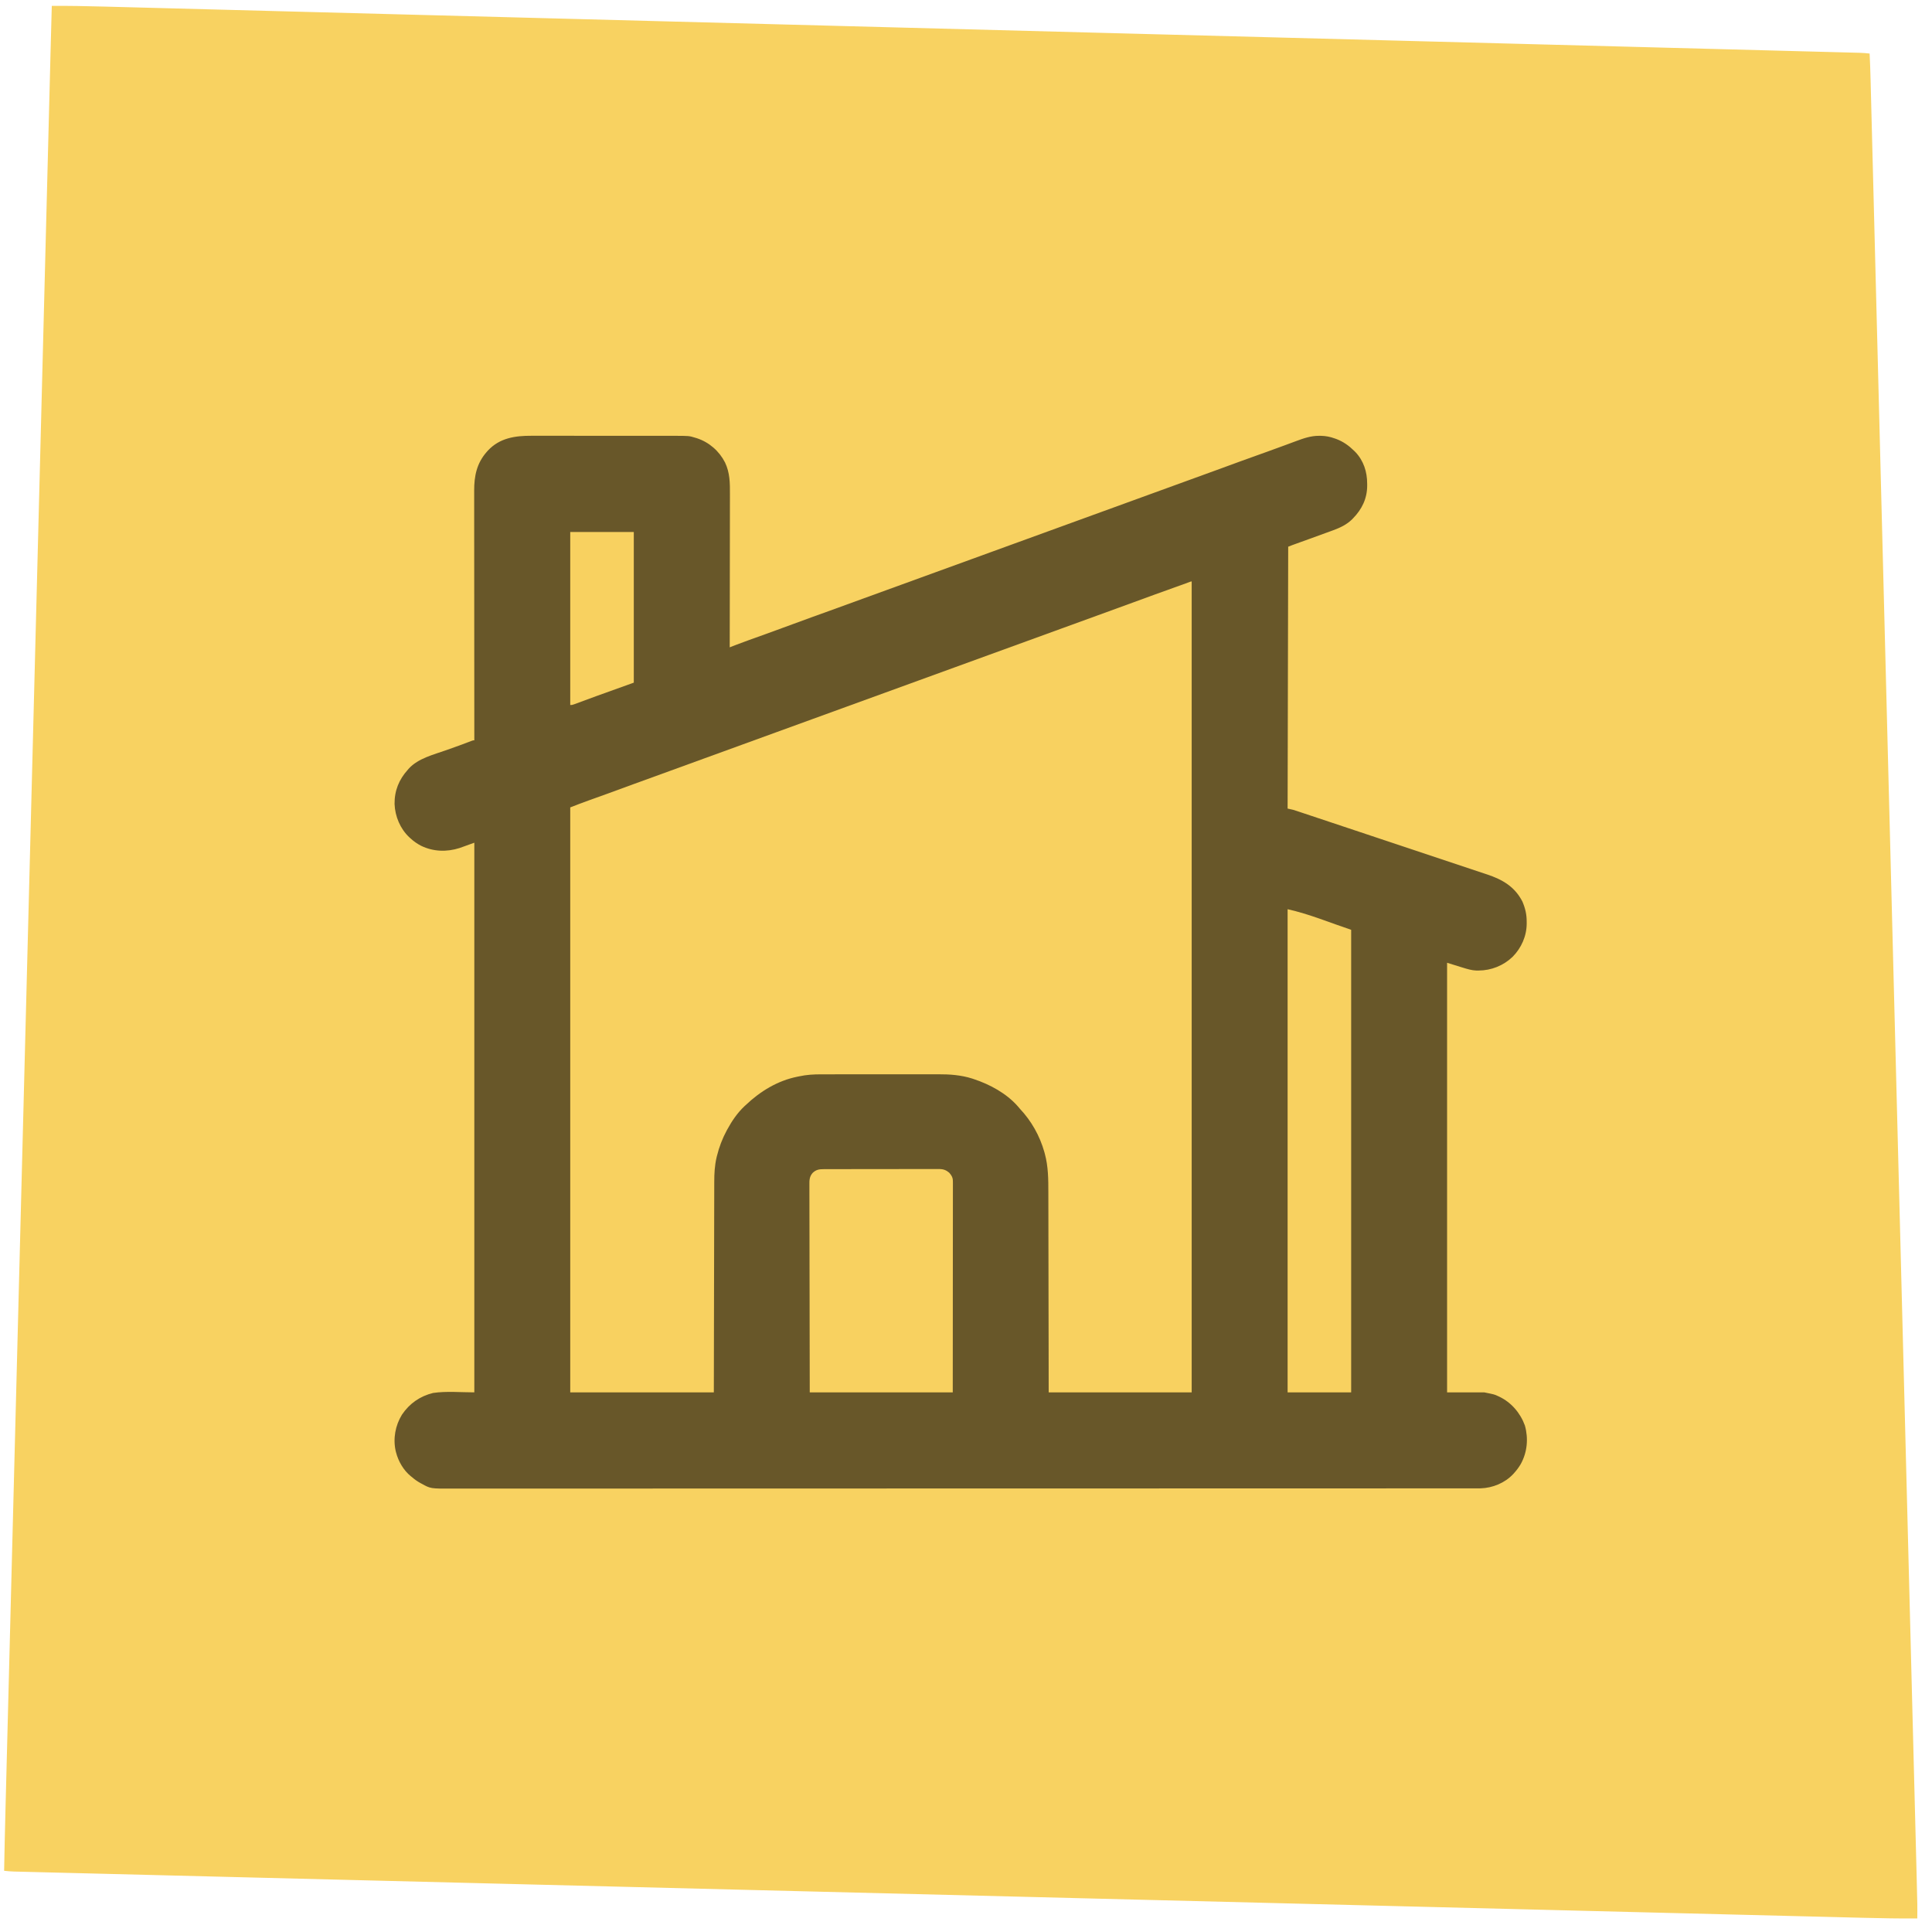
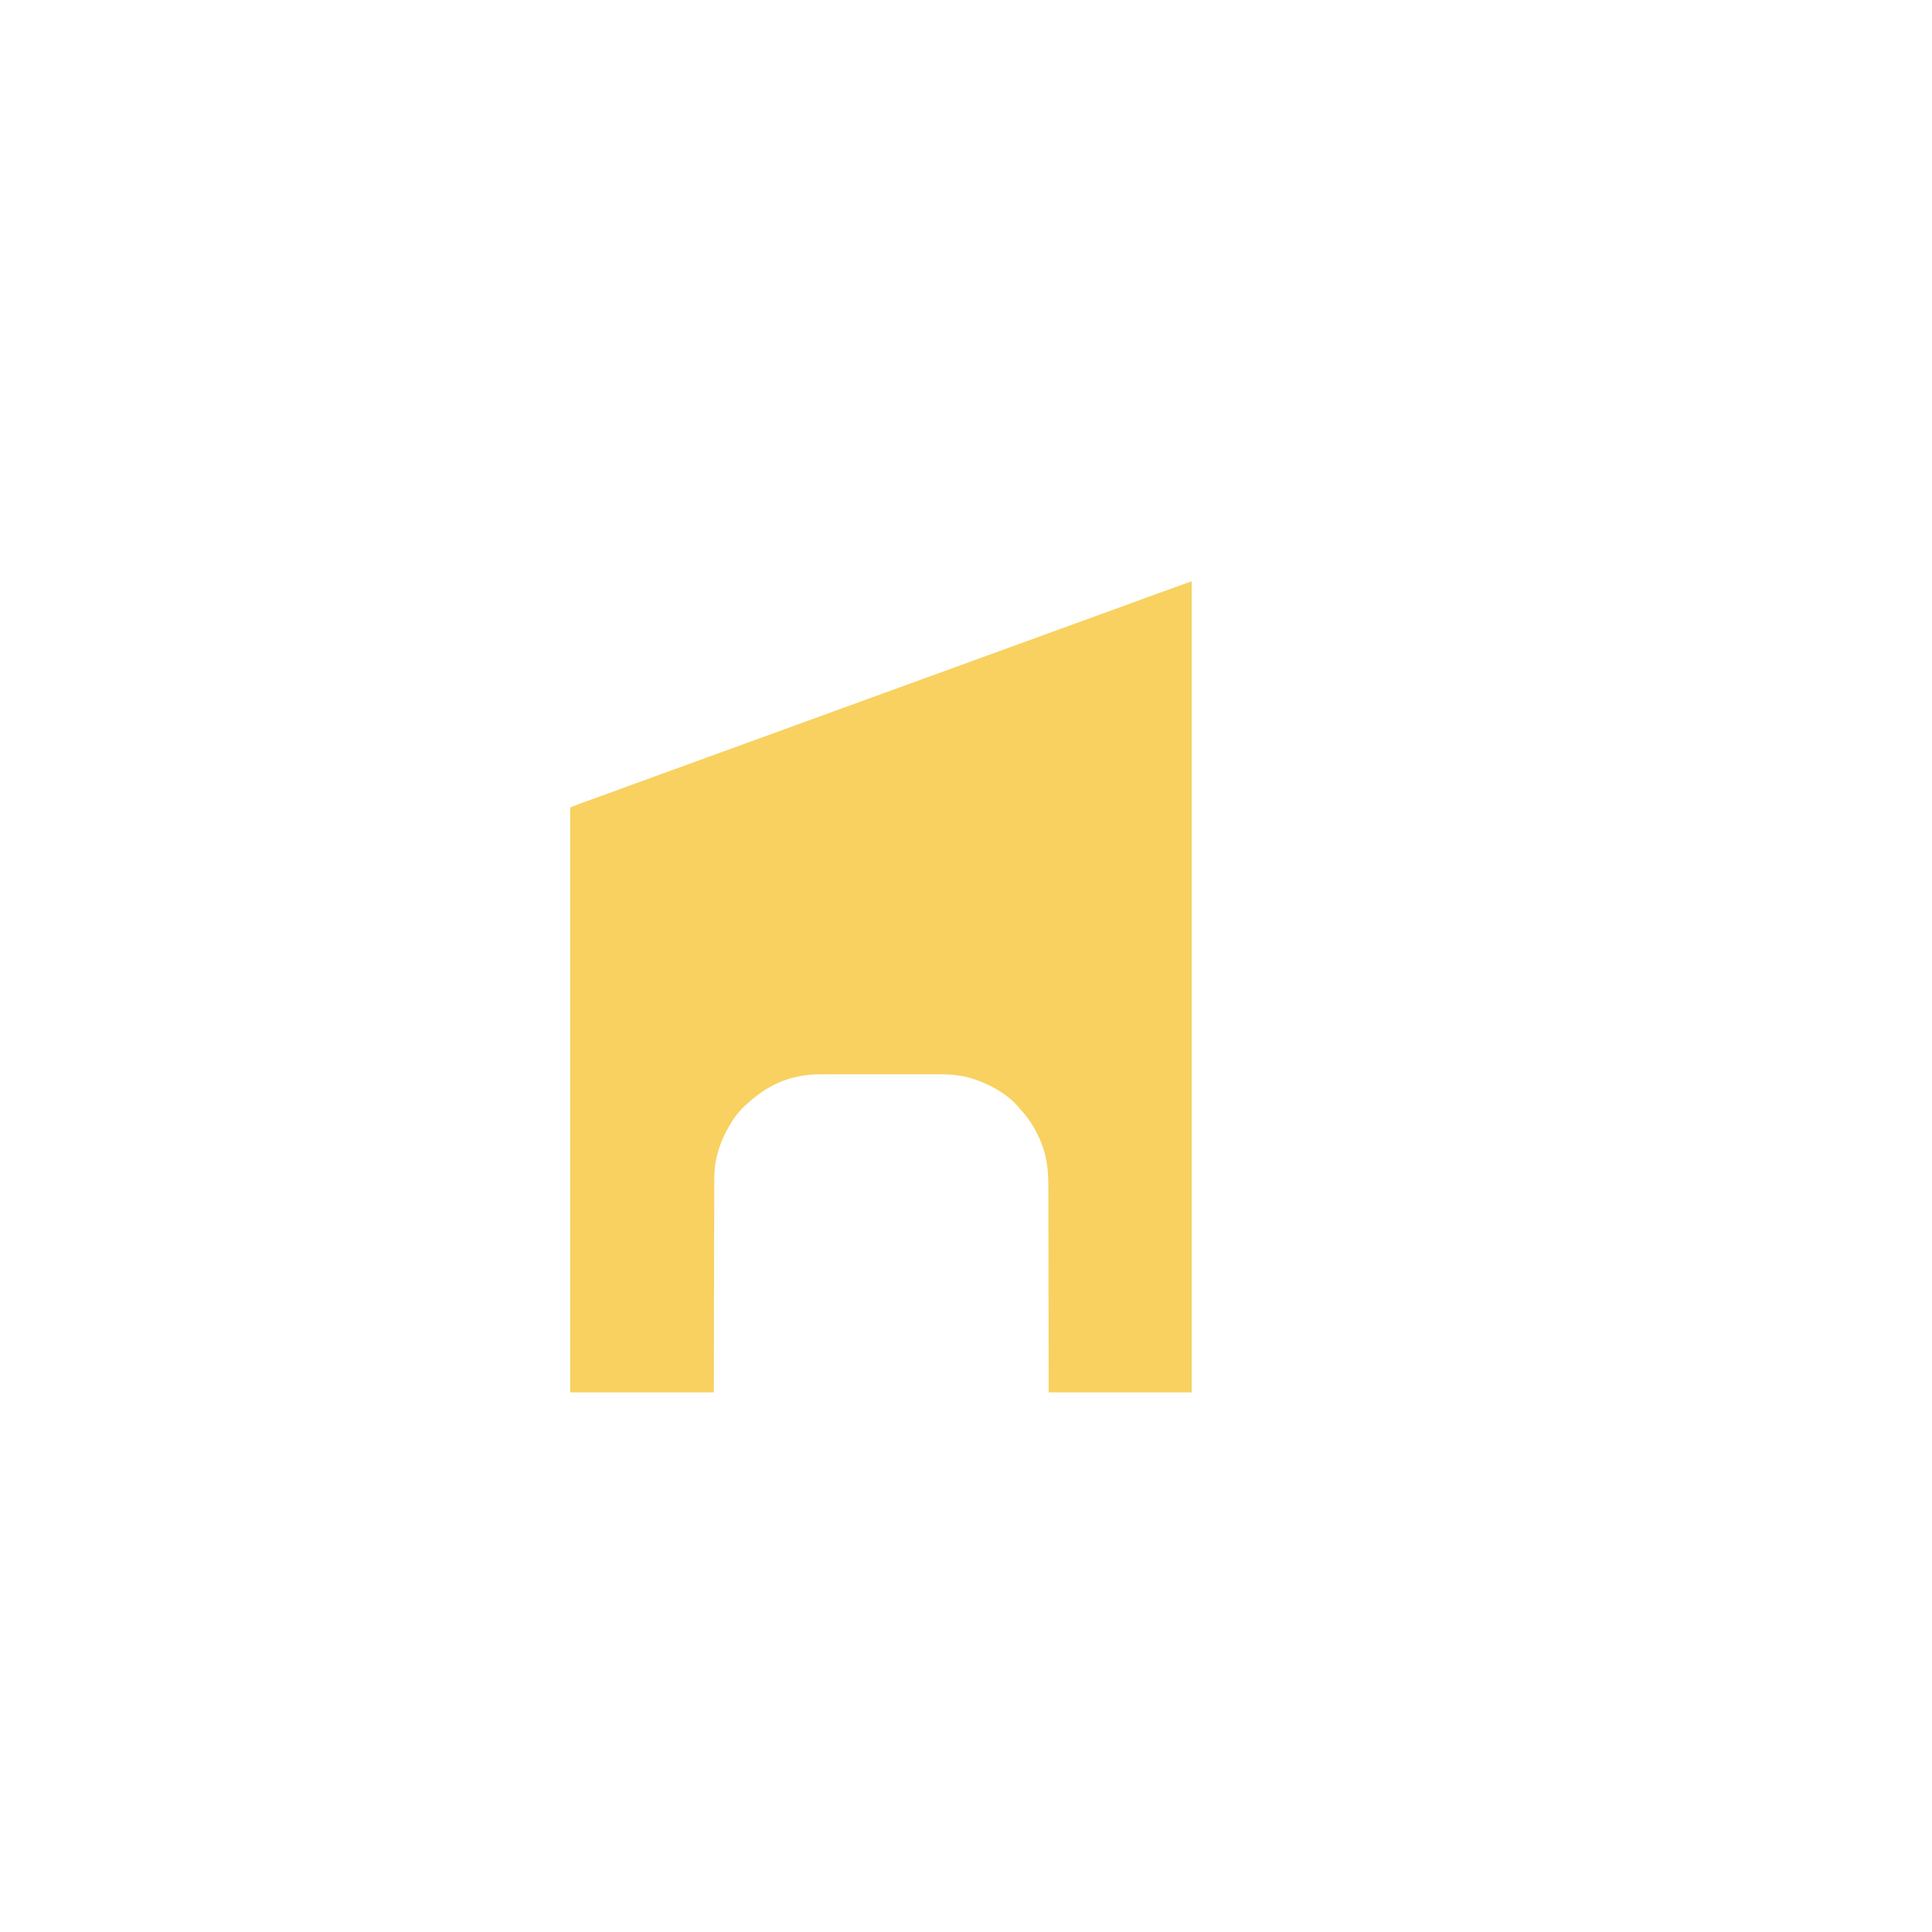
<svg xmlns="http://www.w3.org/2000/svg" version="1.1" width="3283" height="3283">
-   <path d="M0 0 C29.194 -0.21 58.343 0.361 87.525 1.147 C93.32 1.302 99.116 1.452 104.912 1.603 C116.927 1.915 128.942 2.231 140.956 2.551 C153.172 2.875 165.388 3.198 177.603 3.518 C178.382 3.538 179.161 3.558 179.963 3.579 C183.941 3.684 187.918 3.788 191.896 3.892 C220.843 4.649 249.789 5.412 278.736 6.177 C308.053 6.951 337.371 7.724 366.689 8.494 C368.078 8.53 368.078 8.53 369.496 8.568 C377.986 8.79 386.476 9.013 394.966 9.236 C416.251 9.795 437.536 10.354 458.821 10.914 C460.284 10.952 460.284 10.952 461.776 10.991 C509.789 12.253 557.801 13.519 605.813 14.785 C622.705 15.231 639.597 15.676 656.489 16.121 C657.54 16.149 658.59 16.177 659.672 16.205 C708.368 17.489 757.063 18.771 805.759 20.052 C810.01 20.164 814.26 20.275 818.511 20.387 C836.665 20.865 854.82 21.342 872.974 21.82 C920.746 23.077 968.517 24.334 1016.289 25.591 C1017.376 25.62 1018.463 25.648 1019.584 25.678 C1089.984 27.53 1160.385 29.385 1230.785 31.24 C1231.909 31.27 1233.032 31.3 1234.19 31.33 C1271.822 32.322 1309.454 33.314 1347.087 34.306 C1381.499 35.213 1415.911 36.12 1450.324 37.027 C1451.462 37.057 1452.6 37.087 1453.772 37.118 C1561.889 39.967 1670.007 42.811 1778.124 45.655 C1783.849 45.805 1789.574 45.956 1795.299 46.106 C1796.432 46.136 1797.565 46.166 1798.732 46.197 C1801.021 46.257 1803.309 46.317 1805.597 46.377 C1807.884 46.437 1810.171 46.497 1812.459 46.557 C1837.536 47.217 1862.614 47.877 1887.691 48.536 C1891.098 48.626 1894.505 48.715 1897.912 48.805 C1967.167 50.626 2036.423 52.449 2105.678 54.272 C2106.765 54.301 2107.852 54.329 2108.972 54.359 C2158.84 55.672 2208.708 56.985 2258.576 58.299 C2263.92 58.44 2269.264 58.58 2274.608 58.721 C2276.193 58.763 2276.193 58.763 2277.81 58.805 C2283.14 58.946 2288.469 59.086 2293.799 59.227 C2294.853 59.254 2295.907 59.282 2296.993 59.311 C2299.12 59.367 2301.248 59.423 2303.375 59.479 C2308.684 59.619 2313.992 59.758 2319.301 59.898 C2368.003 61.181 2416.704 62.463 2465.406 63.744 C2466.457 63.772 2467.507 63.8 2468.59 63.828 C2480.227 64.134 2491.865 64.44 2503.503 64.746 C2507.715 64.857 2511.927 64.968 2516.139 65.079 C2517.179 65.106 2518.22 65.133 2519.291 65.161 C2567.248 66.423 2615.205 67.685 2663.161 68.949 C2664.134 68.975 2665.106 69 2666.108 69.027 C2687.32 69.586 2708.533 70.145 2729.745 70.705 C2738.204 70.928 2746.663 71.152 2755.122 71.375 C2756.045 71.399 2756.967 71.423 2757.918 71.449 C2787.212 72.221 2816.506 72.992 2845.8 73.761 C2874.631 74.519 2903.463 75.278 2932.294 76.041 C2936.239 76.145 2940.184 76.249 2944.129 76.354 C2944.901 76.374 2945.673 76.395 2946.469 76.416 C2958.666 76.738 2970.863 77.058 2983.06 77.377 C2994.982 77.689 3006.903 78.003 3018.825 78.321 C3025.176 78.489 3031.528 78.657 3037.879 78.822 C3043.637 78.971 3049.395 79.123 3055.152 79.279 C3057.222 79.334 3059.291 79.388 3061.361 79.44 C3064.165 79.512 3066.97 79.588 3069.774 79.665 C3070.968 79.694 3070.968 79.694 3072.187 79.723 C3077.824 79.885 3083.396 80.377 3089 81 C3089.734 95.902 3090.263 110.799 3090.637 125.714 C3090.694 127.929 3090.752 130.143 3090.809 132.357 C3090.966 138.413 3091.121 144.469 3091.274 150.526 C3091.426 156.464 3091.579 162.402 3091.732 168.34 C3092.05 180.67 3092.366 193 3092.681 205.331 C3093.002 217.885 3093.324 230.439 3093.646 242.993 C3093.667 243.79 3093.687 244.588 3093.708 245.41 C3093.813 249.482 3093.918 253.555 3094.023 257.628 C3094.787 287.339 3095.548 317.05 3096.309 346.761 C3097.08 376.871 3097.852 406.982 3098.625 437.092 C3098.65 438.042 3098.674 438.992 3098.699 439.97 C3098.923 448.677 3099.146 457.383 3099.37 466.089 C3099.93 487.921 3100.491 509.752 3101.051 531.583 C3101.077 532.584 3101.102 533.584 3101.129 534.615 C3102.394 583.919 3103.658 633.223 3104.921 682.528 C3104.949 683.596 3104.976 684.665 3105.004 685.766 C3105.115 690.092 3105.226 694.418 3105.337 698.744 C3105.643 710.695 3105.949 722.645 3106.256 734.595 C3106.283 735.674 3106.311 736.753 3106.34 737.865 C3107.593 786.776 3108.847 835.688 3110.102 884.599 C3110.27 891.143 3110.437 897.687 3110.605 904.23 C3110.633 905.312 3110.661 906.394 3110.689 907.508 C3110.745 909.695 3110.802 911.882 3110.858 914.069 C3110.998 919.545 3111.139 925.02 3111.279 930.496 C3111.307 931.582 3111.335 932.667 3111.363 933.786 C3111.504 939.276 3111.645 944.766 3111.786 950.256 C3113.1 1001.493 3114.414 1052.729 3115.728 1103.966 C3115.771 1105.64 3115.771 1105.64 3115.814 1107.349 C3117.638 1178.481 3119.462 1249.614 3121.285 1320.747 C3121.374 1324.244 3121.464 1327.742 3121.554 1331.24 C3122.213 1356.985 3122.873 1382.73 3123.533 1408.475 C3123.593 1410.823 3123.653 1413.171 3123.713 1415.519 C3123.773 1417.868 3123.834 1420.217 3123.894 1422.566 C3123.924 1423.729 3123.953 1424.892 3123.984 1426.09 C3124.135 1431.967 3124.285 1437.843 3124.436 1443.72 C3127.28 1554.72 3130.125 1665.72 3132.973 1776.72 C3133.003 1777.889 3133.033 1779.057 3133.064 1780.262 C3133.971 1815.603 3134.878 1850.945 3135.785 1886.286 C3136.776 1924.931 3137.768 1963.576 3138.76 2002.221 C3138.789 2003.375 3138.819 2004.528 3138.849 2005.717 C3140.703 2077.974 3142.557 2150.23 3144.409 2222.487 C3144.438 2223.603 3144.466 2224.719 3144.496 2225.869 C3145.752 2274.881 3147.008 2323.893 3148.265 2372.906 C3148.742 2391.532 3149.219 2410.159 3149.697 2428.785 C3149.808 2433.145 3149.92 2437.506 3150.032 2441.866 C3151.313 2491.867 3152.595 2541.867 3153.879 2591.868 C3153.906 2592.946 3153.934 2594.024 3153.962 2595.135 C3154.408 2612.477 3154.853 2629.819 3155.298 2647.161 C3156.562 2696.397 3157.825 2745.632 3159.086 2794.867 C3159.112 2795.867 3159.137 2796.866 3159.164 2797.895 C3159.722 2819.696 3160.28 2841.497 3160.838 2863.298 C3161.061 2871.993 3161.284 2880.688 3161.506 2889.383 C3161.53 2890.331 3161.555 2891.28 3161.58 2892.257 C3162.35 2922.326 3163.121 2952.395 3163.894 2982.464 C3164.656 3012.08 3165.415 3041.696 3166.171 3071.312 C3166.275 3075.372 3166.379 3079.432 3166.482 3083.492 C3166.503 3084.287 3166.523 3085.082 3166.544 3085.901 C3166.864 3098.41 3167.185 3110.919 3167.508 3123.429 C3167.824 3135.681 3168.138 3147.934 3168.449 3160.188 C3168.615 3166.705 3168.782 3173.222 3168.951 3179.739 C3170.236 3229.157 3170.236 3229.157 3170 3250 C3139.291 3250.21 3108.624 3249.639 3077.926 3248.853 C3071.826 3248.698 3065.725 3248.548 3059.624 3248.397 C3046.976 3248.085 3034.329 3247.769 3021.681 3247.449 C3008.822 3247.125 2995.963 3246.802 2983.104 3246.482 C2982.284 3246.462 2981.464 3246.442 2980.62 3246.421 C2976.433 3246.316 2972.246 3246.212 2968.059 3246.108 C2937.588 3245.351 2907.117 3244.588 2876.646 3243.823 C2845.784 3243.049 2814.923 3242.276 2784.061 3241.506 C2783.086 3241.482 2782.111 3241.458 2781.106 3241.432 C2772.169 3241.21 2763.231 3240.987 2754.294 3240.764 C2731.888 3240.205 2709.483 3239.646 2687.077 3239.086 C2686.05 3239.061 2685.024 3239.035 2683.966 3239.009 C2633.425 3237.747 2582.885 3236.481 2532.344 3235.215 C2514.562 3234.769 2496.781 3234.324 2478.999 3233.879 C2477.894 3233.851 2476.788 3233.823 2475.649 3233.795 C2424.389 3232.511 2373.129 3231.229 2321.869 3229.948 C2317.395 3229.836 2312.921 3229.725 2308.447 3229.613 C2289.337 3229.135 2270.226 3228.658 2251.116 3228.18 C2200.829 3226.923 2150.543 3225.666 2100.256 3224.409 C2099.111 3224.38 2097.967 3224.352 2096.787 3224.322 C2022.68 3222.47 1948.573 3220.615 1874.466 3218.76 C1873.283 3218.73 1872.101 3218.7 1870.882 3218.67 C1831.269 3217.678 1791.655 3216.686 1752.042 3215.694 C1715.818 3214.787 1679.593 3213.88 1643.369 3212.973 C1642.171 3212.943 1640.973 3212.913 1639.739 3212.882 C1525.928 3210.033 1412.117 3207.189 1298.307 3204.345 C1292.28 3204.195 1286.253 3204.044 1280.227 3203.894 C1279.034 3203.864 1277.841 3203.834 1276.613 3203.803 C1274.204 3203.743 1271.795 3203.683 1269.387 3203.623 C1266.979 3203.563 1264.571 3203.503 1262.164 3203.443 C1235.765 3202.783 1209.367 3202.123 1182.969 3201.464 C1179.383 3201.374 1175.796 3201.285 1172.21 3201.195 C1099.308 3199.374 1026.406 3197.551 953.503 3195.728 C952.359 3195.699 951.215 3195.671 950.037 3195.641 C897.543 3194.328 845.05 3193.015 792.557 3191.701 C786.931 3191.56 781.306 3191.42 775.681 3191.279 C774.569 3191.251 773.456 3191.223 772.31 3191.195 C766.7 3191.054 761.09 3190.914 755.479 3190.773 C754.37 3190.746 753.261 3190.718 752.118 3190.689 C749.878 3190.633 747.639 3190.577 745.4 3190.521 C739.811 3190.381 734.223 3190.242 728.635 3190.102 C677.369 3188.819 626.103 3187.537 574.837 3186.256 C573.731 3186.228 572.625 3186.2 571.485 3186.172 C559.235 3185.866 546.984 3185.56 534.733 3185.254 C530.299 3185.143 525.865 3185.032 521.431 3184.921 C520.336 3184.894 519.241 3184.867 518.113 3184.839 C467.631 3183.577 417.148 3182.315 366.666 3181.051 C365.642 3181.025 364.619 3181 363.564 3180.973 C341.235 3180.414 318.907 3179.855 296.578 3179.295 C287.674 3179.072 278.77 3178.848 269.866 3178.625 C268.894 3178.601 267.923 3178.577 266.922 3178.551 C236.085 3177.779 205.248 3177.008 174.412 3176.239 C144.062 3175.481 113.713 3174.722 83.364 3173.959 C79.211 3173.855 75.059 3173.751 70.907 3173.646 C70.094 3173.626 69.281 3173.605 68.443 3173.584 C55.603 3173.262 42.763 3172.942 29.923 3172.623 C17.374 3172.311 4.825 3171.997 -7.724 3171.679 C-14.41 3171.51 -21.096 3171.343 -27.782 3171.178 C-33.842 3171.029 -39.903 3170.877 -45.963 3170.721 C-48.142 3170.666 -50.321 3170.612 -52.5 3170.56 C-55.451 3170.488 -58.403 3170.412 -61.354 3170.335 C-62.613 3170.306 -62.613 3170.306 -63.897 3170.277 C-69.633 3170.12 -75.298 3169.638 -81 3169 C-80.377 3135.143 -79.617 3101.292 -78.743 3067.44 C-78.591 3061.569 -78.441 3055.698 -78.292 3049.827 C-77.981 3037.668 -77.669 3025.509 -77.356 3013.351 C-77.039 3001 -76.722 2988.649 -76.406 2976.298 C-76.375 2975.114 -76.375 2975.114 -76.344 2973.906 C-76.241 2969.874 -76.138 2965.843 -76.035 2961.812 C-75.285 2932.519 -74.534 2903.227 -73.782 2873.934 C-73.02 2844.276 -72.259 2814.619 -71.499 2784.961 C-71.475 2784.023 -71.451 2783.085 -71.427 2782.118 C-71.206 2773.521 -70.986 2764.923 -70.766 2756.326 C-70.214 2734.774 -69.661 2713.222 -69.109 2691.67 C-69.084 2690.683 -69.058 2689.696 -69.032 2688.679 C-67.787 2640.097 -66.541 2591.516 -65.294 2542.934 C-64.856 2525.846 -64.418 2508.757 -63.979 2491.669 C-63.938 2490.075 -63.938 2490.075 -63.897 2488.449 C-62.632 2439.154 -61.368 2389.859 -60.104 2340.563 C-60.022 2337.336 -59.939 2334.108 -59.856 2330.881 C-59.357 2311.417 -58.858 2291.954 -58.359 2272.49 C-57.119 2224.109 -55.879 2175.727 -54.638 2127.346 C-54.596 2125.694 -54.596 2125.694 -54.553 2124.008 C-52.725 2052.721 -50.897 1981.435 -49.069 1910.148 C-49.025 1908.442 -49.025 1908.442 -48.98 1906.701 C-48.063 1870.92 -47.145 1835.139 -46.227 1799.358 C-45.274 1762.205 -44.321 1725.051 -43.368 1687.898 C-43.339 1686.746 -43.309 1685.594 -43.279 1684.408 C-40.472 1574.993 -37.667 1465.578 -34.862 1356.164 C-34.714 1350.37 -34.565 1344.577 -34.417 1338.784 C-33.854 1316.829 -33.291 1294.874 -32.728 1272.919 C-32.639 1269.463 -32.551 1266.006 -32.462 1262.55 C-32.197 1252.201 -31.932 1241.852 -31.666 1231.503 C-28.825 1120.686 -25.984 1009.869 -20.4 792.115 C-20.153 782.481 -19.906 772.846 -19.659 763.211 C-19.632 762.153 -19.605 761.095 -19.577 760.004 C-18.78 728.923 -17.983 697.842 -17.186 666.76 C-14.845 575.437 -12.503 484.115 -10.16 392.792 C-9.965 385.164 -9.769 377.536 -9.573 369.908 C-9.525 368.016 -9.476 366.125 -9.428 364.234 C-8.668 334.61 -7.908 304.986 -7.149 275.363 C-6.38 245.366 -5.61 215.369 -4.841 185.372 C-4.759 182.172 -4.677 178.972 -4.594 175.772 C-4.564 174.596 -4.564 174.596 -4.533 173.395 C-4.218 161.08 -3.902 148.764 -3.586 136.449 C-3.277 124.368 -2.967 112.288 -2.657 100.207 C-2.492 93.789 -2.327 87.371 -2.163 80.953 C-1.472 53.968 -0.767 26.983 0 0 Z " fill="#F8D261" transform="translate(88,10)" />
-   <path d="M0 0 C3.531 0.011 7.062 -0.001 10.593 -0.01 C17.489 -0.024 24.384 -0.016 31.279 -0.001 C39.326 0.016 47.372 0.012 55.418 0.009 C69.783 0.003 84.148 0.017 98.513 0.042 C112.422 0.066 126.331 0.073 140.24 0.062 C155.424 0.051 170.607 0.049 185.791 0.063 C187.413 0.065 189.034 0.066 190.656 0.068 C191.454 0.069 192.251 0.069 193.073 0.07 C198.67 0.075 204.266 0.073 209.863 0.069 C216.69 0.064 223.517 0.07 230.345 0.09 C233.822 0.099 237.299 0.105 240.776 0.097 C267.6 0.054 267.6 0.054 278.746 3.508 C279.858 3.842 279.858 3.842 280.991 4.182 C301.787 11.005 318.842 25.941 328.75 45.329 C337.15 62.93 337.185 80.377 337.094 99.545 C337.081 103.043 337.086 106.541 337.088 110.039 C337.09 116.081 337.08 122.124 337.063 128.166 C337.039 136.902 337.031 145.638 337.027 154.374 C337.021 168.552 337.001 182.73 336.972 196.908 C336.945 210.67 336.924 224.432 336.911 238.195 C336.91 239.045 336.909 239.895 336.909 240.771 C336.905 245.036 336.901 249.301 336.897 253.566 C336.866 288.88 336.813 324.194 336.746 359.508 C337.967 359.032 339.189 358.555 340.447 358.064 C342.073 357.431 343.699 356.797 345.325 356.163 C346.528 355.694 346.528 355.694 347.755 355.215 C354.416 352.621 361.112 350.153 367.844 347.75 C370.268 346.88 372.692 346.01 375.117 345.139 C376.381 344.686 377.645 344.234 378.909 343.781 C385.696 341.349 392.479 338.908 399.262 336.465 C399.954 336.216 400.647 335.966 401.361 335.709 C415.621 330.571 429.843 325.332 444.059 320.071 C464.923 312.351 485.837 304.779 506.782 297.279 C526.307 290.287 545.796 283.207 565.246 276.008 C586.049 268.309 606.9 260.756 627.782 253.279 C647.308 246.287 666.796 239.207 686.246 232.008 C707.049 224.309 727.9 216.756 748.782 209.279 C768.308 202.287 787.796 195.207 807.246 188.008 C828.049 180.309 848.9 172.756 869.782 165.279 C889.308 158.287 908.796 151.207 928.246 144.008 C949.049 136.309 969.9 128.756 990.782 121.279 C1010.308 114.287 1029.796 107.207 1049.246 100.008 C1070.049 92.309 1090.9 84.756 1111.782 77.279 C1131.308 70.287 1150.796 63.207 1170.246 56.008 C1192.489 47.777 1214.786 39.706 1237.116 31.716 C1240.443 30.525 1243.771 29.333 1247.098 28.141 C1248.078 27.79 1248.078 27.79 1249.077 27.432 C1258.701 23.982 1268.304 20.478 1277.895 16.938 C1279.694 16.275 1279.694 16.275 1281.529 15.599 C1287.146 13.528 1292.761 11.45 1298.37 9.357 C1311.694 4.416 1324.221 -0.094 1338.621 0.071 C1339.566 0.078 1340.511 0.084 1341.484 0.091 C1349.739 0.279 1356.945 1.7 1364.746 4.508 C1365.801 4.882 1366.855 5.256 1367.941 5.641 C1379.516 10.111 1388.936 16.845 1397.746 25.508 C1398.796 26.539 1398.796 26.539 1399.867 27.59 C1413.888 42.322 1419.921 61.182 1419.934 81.196 C1419.946 82.221 1419.958 83.247 1419.971 84.303 C1420.013 106.477 1411.182 124.811 1395.746 140.508 C1394.716 141.558 1394.716 141.558 1393.664 142.629 C1384.55 151.304 1373.795 156.299 1362.137 160.579 C1361.103 160.962 1360.069 161.346 1359.004 161.741 C1346.196 166.478 1333.349 171.111 1320.503 175.744 C1315.93 177.394 1311.357 179.044 1306.785 180.696 C1304.371 181.569 1301.956 182.44 1299.54 183.311 C1297.915 183.898 1297.915 183.898 1296.257 184.496 C1294.837 185.008 1294.837 185.008 1293.388 185.531 C1290.824 186.479 1288.284 187.493 1285.746 188.508 C1285.416 335.358 1285.086 482.208 1284.746 633.508 C1287.716 634.168 1290.686 634.828 1293.746 635.508 C1295.897 636.144 1298.039 636.814 1300.167 637.524 C1301.37 637.922 1302.573 638.321 1303.812 638.731 C1305.123 639.171 1306.434 639.61 1307.745 640.05 C1309.156 640.519 1310.567 640.988 1311.979 641.457 C1315.84 642.741 1319.699 644.03 1323.558 645.32 C1327.727 646.712 1331.897 648.099 1336.067 649.487 C1344.23 652.205 1352.391 654.928 1360.552 657.652 C1370.061 660.826 1379.571 663.996 1389.081 667.165 C1406.053 672.821 1423.024 678.482 1439.994 684.145 C1456.451 689.637 1472.909 695.126 1489.368 700.61 C1507.3 706.586 1525.232 712.563 1543.162 718.543 C1545.075 719.182 1546.988 719.82 1548.902 720.458 C1549.843 720.772 1550.784 721.086 1551.754 721.409 C1558.378 723.619 1565.002 725.827 1571.627 728.034 C1579.704 730.726 1587.781 733.42 1595.857 736.117 C1599.975 737.492 1604.093 738.866 1608.213 740.238 C1611.988 741.495 1615.762 742.754 1619.536 744.016 C1620.897 744.471 1622.258 744.925 1623.62 745.377 C1649.792 754.077 1670.748 766.17 1683.746 791.508 C1688.631 802.963 1691.094 813.537 1690.996 825.946 C1691.004 826.918 1691.012 827.891 1691.02 828.893 C1690.962 850.271 1681.921 870.436 1666.953 885.532 C1651.444 900.371 1630.843 908.583 1609.434 908.696 C1608.221 908.71 1607.008 908.724 1605.758 908.739 C1597.646 908.485 1589.822 906.078 1582.121 903.696 C1580.959 903.343 1580.959 903.343 1579.774 902.983 C1571.75 900.537 1563.752 898.01 1555.746 895.508 C1555.746 1136.408 1555.746 1377.308 1555.746 1625.508 C1576.536 1625.508 1597.326 1625.508 1618.746 1625.508 C1636.202 1628.999 1636.202 1628.999 1642.059 1631.758 C1642.724 1632.062 1643.389 1632.366 1644.075 1632.679 C1664.736 1642.405 1680.178 1660.472 1687.945 1681.801 C1694.193 1703.896 1691.997 1727.321 1680.903 1747.372 C1677.694 1752.866 1674 1757.789 1669.746 1762.508 C1668.901 1763.458 1668.901 1763.458 1668.039 1764.426 C1653.825 1779.506 1633.216 1787.969 1612.766 1788.6 C1609.515 1788.637 1606.265 1788.643 1603.013 1788.637 C1601.768 1788.639 1600.523 1788.641 1599.24 1788.642 C1595.793 1788.647 1592.346 1788.646 1588.9 1788.643 C1585.132 1788.642 1581.365 1788.646 1577.598 1788.65 C1570.973 1788.655 1564.348 1788.657 1557.723 1788.656 C1547.805 1788.655 1537.887 1788.659 1527.969 1788.665 C1511.065 1788.674 1494.162 1788.679 1477.258 1788.681 C1460.126 1788.683 1442.994 1788.688 1425.862 1788.695 C1424.781 1788.695 1423.699 1788.695 1422.584 1788.696 C1418.178 1788.698 1413.773 1788.699 1409.367 1788.701 C1355.962 1788.723 1302.557 1788.734 1249.151 1788.743 C1231.835 1788.746 1214.519 1788.749 1197.203 1788.753 C1195.981 1788.753 1194.76 1788.753 1193.501 1788.753 C1188.559 1788.754 1183.616 1788.755 1178.674 1788.757 C1094.139 1788.774 1009.604 1788.79 925.069 1788.797 C918.43 1788.798 911.79 1788.798 905.151 1788.799 C903.834 1788.799 902.517 1788.799 901.16 1788.799 C888.485 1788.801 875.81 1788.802 863.135 1788.803 C859.791 1788.803 856.446 1788.803 853.102 1788.804 C789.944 1788.809 726.786 1788.819 663.627 1788.841 C662.63 1788.842 662.63 1788.842 661.612 1788.842 C640.169 1788.85 618.726 1788.858 597.283 1788.866 C534.861 1788.889 472.439 1788.911 410.017 1788.918 C408.112 1788.919 408.112 1788.919 406.169 1788.919 C378.295 1788.922 350.421 1788.924 322.546 1788.925 C311.331 1788.926 300.116 1788.926 288.901 1788.927 C287.673 1788.927 286.446 1788.927 285.181 1788.927 C245.635 1788.929 206.089 1788.943 166.543 1788.964 C126.715 1788.984 86.887 1788.992 47.06 1788.983 C41.556 1788.981 36.053 1788.98 30.55 1788.979 C29.471 1788.979 28.392 1788.979 27.281 1788.978 C10.198 1788.975 -6.885 1788.986 -23.969 1789.001 C-40.766 1789.017 -57.563 1789.018 -74.36 1789.004 C-84.208 1788.996 -94.055 1788.999 -103.903 1789.019 C-110.447 1789.03 -116.991 1789.027 -123.535 1789.013 C-127.242 1789.005 -130.949 1789.003 -134.656 1789.02 C-171.581 1789.171 -171.581 1789.171 -186.816 1780.696 C-187.469 1780.351 -188.122 1780.006 -188.795 1779.651 C-194.064 1776.793 -198.742 1773.456 -203.254 1769.508 C-203.914 1768.99 -204.574 1768.472 -205.254 1767.938 C-217.478 1758.053 -226.369 1742.691 -230.254 1727.508 C-230.458 1726.741 -230.661 1725.974 -230.871 1725.184 C-235.595 1704.058 -231.5 1681.698 -220.187 1663.379 C-207.372 1644.35 -189.472 1631.955 -167.254 1626.508 C-144.153 1623.208 -120.59 1625.508 -97.254 1625.508 C-97.254 1317.288 -97.254 1009.068 -97.254 691.508 C-105.504 694.478 -113.754 697.448 -122.254 700.508 C-144.025 707.482 -166.958 706.795 -187.629 696.758 C-194.147 693.399 -199.844 689.485 -205.254 684.508 C-206.094 683.759 -206.935 683.01 -207.801 682.239 C-223.135 667.857 -231.948 646.793 -232.78 625.862 C-233.087 603.338 -225.319 584.119 -210.254 567.508 C-209.715 566.877 -209.176 566.245 -208.621 565.594 C-192.701 548.074 -166.19 541.796 -144.636 534.121 C-139.171 532.173 -133.709 530.215 -128.247 528.258 C-126.371 527.587 -124.494 526.918 -122.617 526.249 C-115.63 523.754 -108.697 521.156 -101.799 518.424 C-99.254 517.508 -99.254 517.508 -97.254 517.508 C-97.255 516.583 -97.255 515.657 -97.256 514.703 C-97.301 459.823 -97.335 404.943 -97.356 350.063 C-97.358 343.472 -97.361 336.88 -97.364 330.289 C-97.364 328.977 -97.365 327.665 -97.365 326.313 C-97.374 305.073 -97.39 283.834 -97.408 262.594 C-97.427 240.796 -97.438 218.998 -97.442 197.2 C-97.445 183.752 -97.453 170.305 -97.47 156.857 C-97.48 147.632 -97.483 138.407 -97.481 129.183 C-97.48 123.862 -97.482 118.542 -97.492 113.222 C-97.502 108.345 -97.502 103.468 -97.496 98.591 C-97.495 96.833 -97.497 95.075 -97.504 93.317 C-97.588 68.423 -93.154 46.72 -76.254 27.508 C-75.587 26.746 -74.921 25.985 -74.234 25.2 C-54.148 3.697 -28.012 -0.124 0 0 Z " fill="#685729" transform="translate(903.254,740.492)" />
  <path d="M0 0 C0 454.74 0 909.48 0 1378 C-80.19 1378 -160.38 1378 -243 1378 C-243.037 1351.485 -243.075 1324.971 -243.113 1297.652 C-243.144 1280.85 -243.175 1264.047 -243.209 1247.244 C-243.227 1238.414 -243.245 1229.585 -243.262 1220.755 C-243.265 1219.649 -243.267 1218.542 -243.269 1217.402 C-243.304 1199.576 -243.329 1181.75 -243.35 1163.925 C-243.372 1145.608 -243.405 1127.292 -243.449 1108.975 C-243.475 1097.688 -243.493 1086.401 -243.499 1075.114 C-243.505 1067.356 -243.521 1059.599 -243.546 1051.842 C-243.56 1047.377 -243.569 1042.913 -243.565 1038.448 C-243.55 1016.295 -243.65 994.104 -249.562 972.562 C-249.811 971.638 -250.059 970.713 -250.315 969.76 C-258.121 942.133 -272.296 916.854 -292 896 C-293.151 894.65 -294.297 893.296 -295.438 891.938 C-314.723 869.973 -342.827 854.747 -370.25 845.688 C-371.638 845.218 -371.638 845.218 -373.054 844.738 C-391.935 838.786 -411.069 837.407 -430.74 837.498 C-433.119 837.494 -435.499 837.489 -437.879 837.482 C-444.267 837.468 -450.655 837.479 -457.043 837.496 C-463.082 837.508 -469.122 837.504 -475.161 837.5 C-487.124 837.495 -499.087 837.509 -511.049 837.533 C-522.611 837.557 -534.172 837.564 -545.733 837.554 C-558.386 837.543 -571.039 837.541 -583.692 837.555 C-585.045 837.557 -586.397 837.558 -587.75 837.56 C-588.748 837.561 -588.748 837.561 -589.766 837.562 C-594.417 837.567 -599.067 837.565 -603.718 837.561 C-609.991 837.556 -616.263 837.566 -622.536 837.588 C-624.825 837.593 -627.114 837.594 -629.403 837.589 C-642.288 837.564 -654.402 838.231 -667 841 C-667.868 841.172 -668.736 841.344 -669.631 841.521 C-703.634 848.304 -733.14 866.335 -758 890 C-758.757 890.692 -759.513 891.384 -760.293 892.098 C-772 903.165 -781.311 916.912 -789 931 C-789.344 931.627 -789.687 932.254 -790.042 932.9 C-797.545 946.777 -803.061 961.303 -806.812 976.625 C-807.007 977.41 -807.202 978.196 -807.403 979.005 C-810.526 992.588 -811.299 1006.356 -811.278 1020.243 C-811.283 1021.8 -811.289 1023.358 -811.296 1024.915 C-811.312 1029.141 -811.315 1033.366 -811.317 1037.592 C-811.32 1042.169 -811.336 1046.746 -811.349 1051.324 C-811.371 1059.236 -811.387 1067.148 -811.397 1075.061 C-811.411 1086.5 -811.437 1097.94 -811.465 1109.38 C-811.51 1127.944 -811.547 1146.508 -811.578 1165.073 C-811.608 1183.096 -811.643 1201.12 -811.683 1219.144 C-811.685 1220.268 -811.688 1221.392 -811.69 1222.55 C-811.71 1231.341 -811.729 1240.133 -811.749 1248.924 C-811.846 1291.95 -811.921 1334.975 -812 1378 C-892.52 1378 -973.04 1378 -1056 1378 C-1056 1049.98 -1056 721.96 -1056 384 C-1045.653 379.976 -1035.35 375.971 -1024.902 372.242 C-1022.478 371.372 -1020.054 370.501 -1017.63 369.631 C-1016.366 369.178 -1015.101 368.725 -1013.837 368.272 C-1007.05 365.841 -1000.267 363.4 -993.484 360.957 C-992.792 360.708 -992.099 360.458 -991.385 360.201 C-977.125 355.063 -962.903 349.824 -948.688 344.562 C-927.823 336.843 -906.909 329.271 -885.964 321.771 C-866.439 314.779 -846.95 307.699 -827.5 300.5 C-806.698 292.801 -785.847 285.248 -764.964 277.771 C-745.439 270.779 -725.95 263.699 -706.5 256.5 C-685.698 248.801 -664.847 241.248 -643.964 233.771 C-624.439 226.779 -604.95 219.699 -585.5 212.5 C-564.698 204.801 -543.847 197.248 -522.964 189.771 C-503.439 182.779 -483.95 175.699 -464.5 168.5 C-443.698 160.801 -422.847 153.248 -401.964 145.771 C-382.439 138.779 -362.95 131.699 -343.5 124.5 C-322.698 116.801 -301.847 109.248 -280.964 101.771 C-261.439 94.779 -241.95 87.699 -222.5 80.5 C-201.698 72.801 -180.847 65.248 -159.964 57.771 C-139.287 50.367 -118.656 42.85 -98.059 35.226 C-75.277 26.797 -52.427 18.564 -29.559 10.373 C-28.894 10.135 -28.23 9.897 -27.546 9.652 C-24.434 8.537 -21.322 7.423 -18.209 6.311 C-13.548 4.643 -8.892 2.97 -4.264 1.213 C-1 0 -1 0 0 0 Z " fill="#F8D160" transform="translate(2025,988)" />
-   <path d="M0 0 C0.864 -0.005 1.729 -0.009 2.619 -0.014 C5.515 -0.026 8.41 -0.025 11.306 -0.023 C13.382 -0.029 15.459 -0.036 17.535 -0.043 C23.176 -0.061 28.816 -0.066 34.457 -0.067 C39.166 -0.069 43.875 -0.076 48.584 -0.083 C59.696 -0.1 70.807 -0.105 81.918 -0.103 C93.378 -0.102 104.838 -0.123 116.298 -0.155 C126.139 -0.181 135.979 -0.192 145.82 -0.19 C151.697 -0.19 157.573 -0.195 163.45 -0.217 C168.978 -0.236 174.506 -0.236 180.034 -0.222 C182.061 -0.22 184.087 -0.224 186.114 -0.236 C188.886 -0.252 191.656 -0.242 194.427 -0.227 C195.226 -0.237 196.024 -0.248 196.846 -0.258 C203.324 -0.179 208.533 1.739 213.428 6.049 C213.874 6.616 214.32 7.183 214.779 7.767 C215.471 8.618 215.471 8.618 216.178 9.486 C218.994 13.576 219.654 16.435 219.65 21.444 C219.654 22.72 219.658 23.996 219.662 25.311 C219.657 26.73 219.651 28.148 219.645 29.567 C219.646 31.072 219.647 32.577 219.65 34.082 C219.654 38.223 219.646 42.364 219.636 46.505 C219.628 50.969 219.631 55.432 219.632 59.896 C219.633 67.631 219.627 75.366 219.616 83.102 C219.599 94.286 219.594 105.47 219.592 116.654 C219.587 134.798 219.574 152.942 219.555 171.087 C219.537 188.714 219.523 206.342 219.514 223.97 C219.514 225.067 219.513 226.164 219.512 227.295 C219.508 235.876 219.504 244.457 219.501 253.039 C219.482 295.115 219.441 337.191 219.404 379.267 C139.214 379.267 59.024 379.267 -23.596 379.267 C-23.797 287.993 -23.797 287.993 -23.84 249.912 C-23.85 241.195 -23.86 232.479 -23.87 223.762 C-23.872 222.67 -23.873 221.577 -23.874 220.451 C-23.896 202.809 -23.936 185.168 -23.982 167.526 C-24.028 149.423 -24.056 131.32 -24.066 113.217 C-24.073 102.045 -24.095 90.873 -24.135 79.701 C-24.162 72.042 -24.17 64.383 -24.163 56.723 C-24.16 52.303 -24.165 47.883 -24.192 43.463 C-24.216 39.415 -24.217 35.368 -24.2 31.319 C-24.198 29.856 -24.204 28.393 -24.22 26.93 C-24.302 18.825 -24.208 12.495 -18.596 6.267 C-12.883 0.841 -7.688 -0.03 0 0 Z " fill="#F8D160" transform="translate(1399.596,1986.733)" />
-   <path d="M0 0 C36.942 8.209 72.099 23.033 108 35 C108 294.38 108 553.76 108 821 C72.36 821 36.72 821 0 821 C0 550.07 0 279.14 0 0 Z " fill="#F8D160" transform="translate(2188,1545)" />
-   <path d="M0 0 C35.64 0 71.28 0 108 0 C108 84.48 108 168.96 108 256 C86.88 263.59 65.76 271.18 44 279 C25.034 285.968 25.034 285.968 6.089 292.988 C3 294 3 294 0 294 C0 196.98 0 99.96 0 0 Z " fill="#F8D160" transform="translate(969,904)" />
</svg>